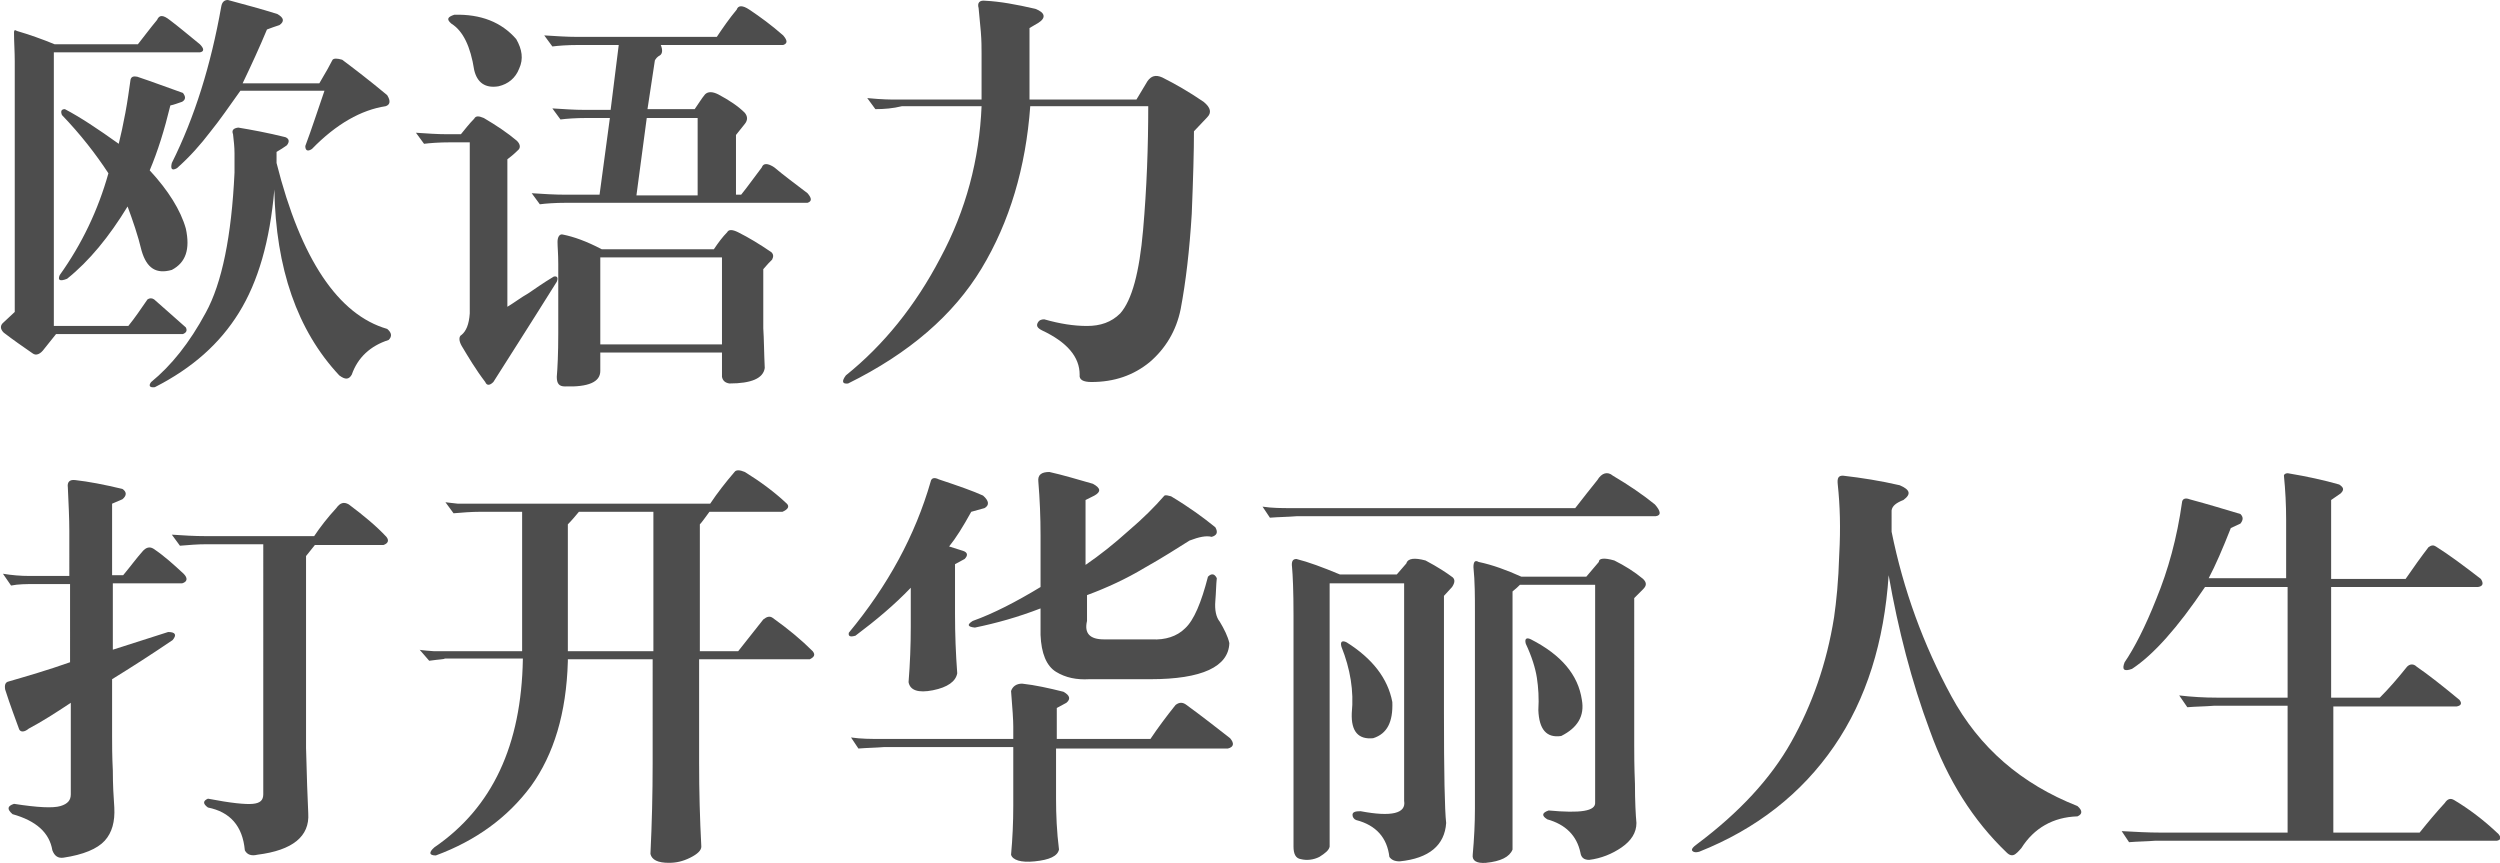
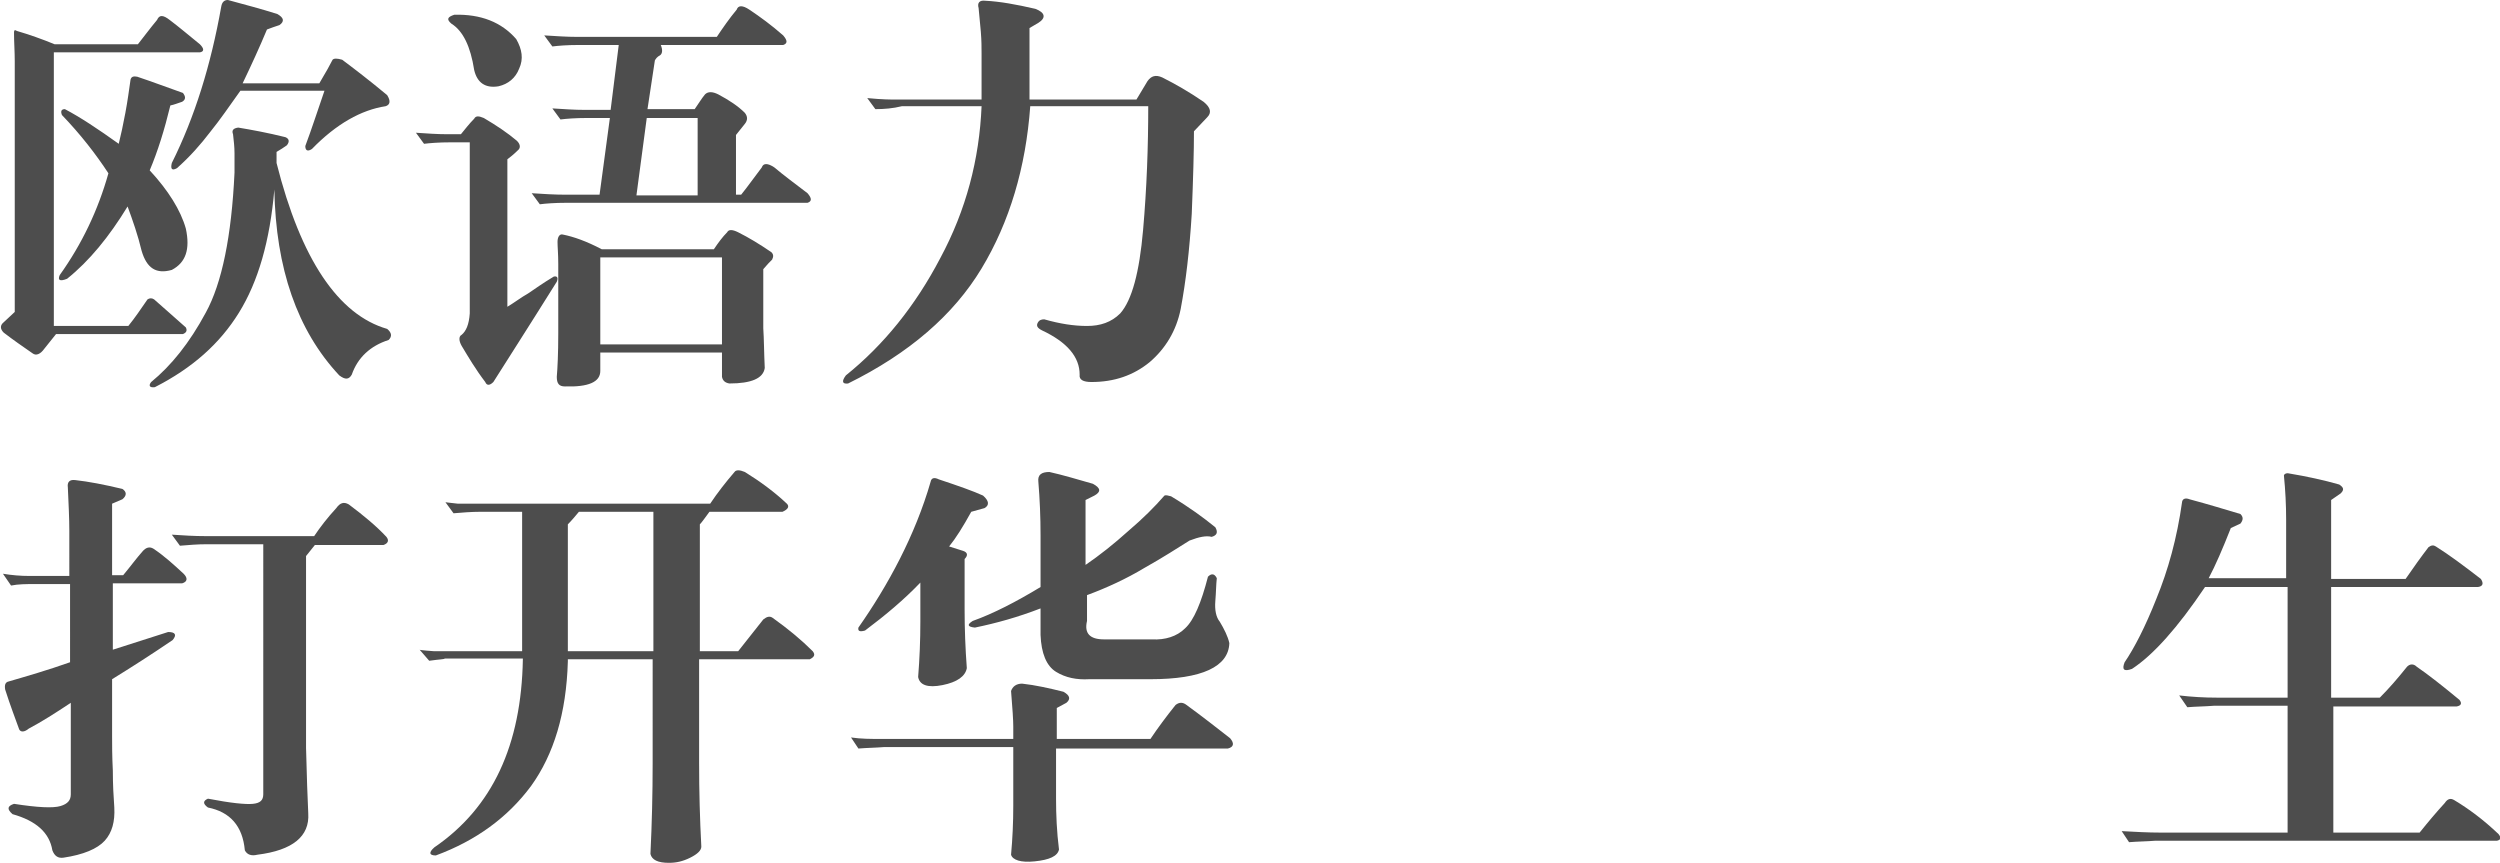
<svg xmlns="http://www.w3.org/2000/svg" version="1.1" id="圖層_1" x="0px" y="0px" viewBox="0 0 339 117" style="enable-background:new 0 0 339 117;" xml:space="preserve">
  <style type="text/css">
	.st0{fill:#4D4D4D;}
</style>
  <g>
    <g>
      <path class="st0" d="M7.3,44.2h10.1c0.9-1.1,1.7-2.3,2.6-3.6c0.3-0.2,0.6-0.2,0.9,0c1.4,1.2,2.8,2.5,4.3,3.8    c0.2,0.4,0.1,0.7-0.4,0.9H7.6l-1.6,2c-0.5,0.7-1.1,1-1.6,0.6c-1.3-0.9-2.6-1.8-3.9-2.8c-0.5-0.5-0.5-1,0-1.4l1.5-1.4V8.3    c0-1.3-0.1-2.6-0.1-3.9C1.9,4.1,2,4,2.3,4.2C4,4.7,5.7,5.3,7.4,6h11.3c0.8-1,1.6-2.1,2.6-3.3C21.6,2,22.1,2,23,2.7    c1.2,0.9,2.5,2,4.1,3.3c0.6,0.6,0.6,1,0,1.1H7.3V44.2z M8.8,14.8c2.1,1.1,4.5,2.7,7.3,4.7c0.3-1.2,0.6-2.6,0.9-4.2    c0.3-1.6,0.5-3.1,0.7-4.5c0.1-0.4,0.4-0.5,0.9-0.4c2.1,0.7,4.2,1.5,6.2,2.2c0.4,0.5,0.4,0.9-0.1,1.2c-0.6,0.2-1.1,0.4-1.6,0.5    c-0.8,3.3-1.7,6.2-2.8,8.8c2.5,2.7,4.2,5.4,4.9,7.9c0.6,2.8,0,4.6-1.9,5.6c-2.1,0.6-3.4-0.2-4.1-2.6c-0.5-2.1-1.2-4.1-1.9-6    c-2.5,4.1-5.2,7.4-8.2,9.8c-1,0.4-1.3,0.2-1-0.5c3-4.2,5.2-8.8,6.6-13.8c-1.7-2.6-3.8-5.3-6.3-7.9C8.2,15.1,8.3,14.8,8.8,14.8z     M31.8,20.8c0-0.9-0.1-1.7-0.2-2.6c-0.2-0.5,0-0.8,0.7-0.9c1.8,0.3,4,0.7,6.4,1.3c0.5,0.2,0.6,0.6,0.2,1.1    c-0.4,0.3-0.9,0.6-1.4,0.9v1.5c3.3,13.1,8.4,20.6,15,22.5c0.6,0.5,0.7,1,0.2,1.5c-2.5,0.8-4.2,2.4-5,4.7c-0.4,0.7-0.9,0.7-1.7,0.1    c-5.7-6.1-8.6-14.5-8.8-25.2c-0.6,7-2.2,12.5-4.8,16.7S26.1,49.9,21,52.5c-0.7,0.1-0.9-0.2-0.5-0.7c2.7-2.2,5.2-5.3,7.4-9.4    c2.2-4,3.5-10.4,3.9-19V20.8z M32.6,12.3c-1.5,2.1-2.8,4-4.1,5.6c-1.3,1.7-2.7,3.3-4.5,4.9c-0.7,0.4-0.9,0.1-0.7-0.7    c3.1-6.2,5.3-13.3,6.7-21.2c0.1-0.6,0.4-0.9,0.9-0.9c2.2,0.6,4.5,1.2,6.7,1.9c0.9,0.5,1,1,0.3,1.5c-0.6,0.2-1.2,0.4-1.7,0.6    c-1,2.4-2.1,4.8-3.3,7.3h10.4c0.9-1.5,1.5-2.6,1.8-3.2c0.2-0.2,0.6-0.2,1.3,0c1.6,1.2,3.7,2.8,6.1,4.8c0.5,0.8,0.4,1.3-0.2,1.5    c-3.3,0.5-6.7,2.4-10,5.8c-0.6,0.4-0.9,0.2-0.9-0.4c0.9-2.4,1.7-4.9,2.6-7.5H32.6z" />
      <path class="st0" d="M63.7,19.3h-2.6c-1.6,0-2.8,0.1-3.6,0.2L56.4,18c1.5,0.1,2.9,0.2,4.2,0.2h1.9c0.5-0.6,1.1-1.4,1.8-2.1    c0.2-0.4,0.6-0.4,1.3-0.1c1.7,1,3.2,2,4.5,3.1c0.5,0.5,0.5,1,0.1,1.3c-0.5,0.5-1,0.9-1.4,1.2v20c1-0.6,1.9-1.3,2.8-1.8    c0.9-0.6,2-1.4,3.5-2.3c0.5-0.1,0.6,0.2,0.4,0.7c-4,6.4-6.9,10.9-8.6,13.6c-0.5,0.5-0.9,0.5-1.1,0c-1.3-1.7-2.3-3.4-3.2-4.9    c-0.4-0.7-0.4-1.3,0-1.5c0.6-0.5,1-1.4,1.1-2.9V19.3z M61.6,2c3.6-0.1,6.4,1,8.4,3.3C70.8,6.7,71,8,70.4,9.3    c-0.5,1.3-1.5,2.1-2.8,2.4c-1.8,0.3-2.9-0.5-3.3-2.2c-0.5-3.2-1.5-5.3-3.1-6.3C60.5,2.6,60.7,2.3,61.6,2z M76.8,27.5    c-1.6,0-2.8,0.1-3.6,0.2l-1.1-1.5c1.5,0.1,3.1,0.2,4.6,0.2h4.6L82.7,16h-3.1c-1.6,0-2.8,0.1-3.6,0.2l-1.1-1.5    c1.6,0.1,3,0.2,4.4,0.2h3.5l1.1-8.8h-5.4c-1.6,0-2.8,0.1-3.6,0.2l-1.1-1.5c1.6,0.1,3.1,0.2,4.4,0.2h19c0.8-1.2,1.7-2.5,2.7-3.7    c0.2-0.6,0.8-0.6,1.7,0c1.5,1,3,2.1,4.6,3.5c0.6,0.7,0.6,1.1,0,1.3H89.6c0.3,0.7,0.2,1.2-0.1,1.4c-0.4,0.2-0.6,0.5-0.7,0.7l-1,6.6    h6.4c0.5-0.7,0.9-1.4,1.4-2c0.4-0.4,1-0.4,1.8,0c1.5,0.8,2.7,1.6,3.6,2.5c0.4,0.5,0.4,1,0,1.5c-0.4,0.5-0.8,1-1.2,1.5v8.1h0.7    c0.9-1.1,1.8-2.4,2.8-3.7c0.2-0.6,0.8-0.6,1.7,0c1.3,1.1,2.8,2.2,4.5,3.5c0.6,0.7,0.6,1.1,0,1.3H76.8z M81.6,33.8h15.2    c0.6-0.9,1.2-1.7,1.8-2.3c0.2-0.4,0.7-0.4,1.5,0c1.4,0.7,2.9,1.6,4.5,2.7c0.3,0.3,0.3,0.6,0.1,1c-0.3,0.3-0.7,0.7-1.2,1.3v8    c0.1,1.5,0.1,3.3,0.2,5.4c-0.2,1.4-1.8,2.1-4.8,2.1c-0.6-0.1-0.9-0.4-1-0.9v-3.3H81.4v2.5c0,1.5-1.6,2.2-4.8,2.1    c-0.8,0-1.1-0.4-1.1-1.3c0.1-1.2,0.2-3.1,0.2-5.9v-9.4c0-1.4-0.1-2.3-0.1-3c0-0.7,0.3-1.1,0.7-1C77.8,32.1,79.5,32.7,81.6,33.8z     M97.9,46.7V34.9H81.4v11.8H97.9z M94.6,16h-6.9l-1.4,10.5h8.3V16z" />
      <path class="st0" d="M118.7,14.8l-1.1-1.5c2,0.2,3.3,0.2,3.9,0.2h11.6v-2.3V7.2c0-0.7,0-1.7-0.1-2.9c-0.1-1.2-0.2-2.2-0.3-3.2    c-0.2-0.7,0.1-1.1,0.9-1c2,0.1,4.2,0.5,6.8,1.1c1.3,0.5,1.5,1.2,0.4,1.9l-1.2,0.7v9.7h14.5l1.5-2.5c0.5-0.7,1.1-0.9,2-0.5    c1.8,0.9,3.7,2,5.6,3.3c1,0.8,1.1,1.5,0.5,2.1l-1.8,1.9c0,2.6-0.1,6.3-0.3,11.2c-0.3,4.9-0.8,9.2-1.5,12.9c-0.6,3-2.1,5.4-4.2,7.2    c-2.2,1.8-4.8,2.7-7.9,2.7c-1.1,0-1.7-0.3-1.6-1c0-2.4-1.7-4.4-5.1-6c-0.6-0.3-0.8-0.6-0.6-1c0.2-0.4,0.5-0.5,0.9-0.5    c2.1,0.6,4,0.9,5.8,0.9c1.8,0,3.3-0.5,4.5-1.7c1.6-1.8,2.6-5.6,3.1-11.3c0.5-5.7,0.7-11.3,0.7-16.8h-16c-0.6,8.3-2.8,15.7-6.6,22    c-3.8,6.3-9.8,11.5-18.1,15.6c-0.8,0.1-0.9-0.3-0.3-1.1c5.1-4.1,9.4-9.4,12.8-15.9c3.5-6.5,5.3-13.4,5.6-20.6h-10.8    C121.1,14.7,119.9,14.8,118.7,14.8z" />
      <path class="st0" d="M22.8,85.7c1,0,1.2,0.4,0.6,1.1c-2.8,1.9-5.6,3.7-8.2,5.3v7.7c0,1.2,0,2.7,0.1,4.7c0,1.9,0.1,3.6,0.2,5    c0.1,1.9-0.3,3.4-1.3,4.5c-1,1.1-2.9,1.9-5.6,2.3c-0.7,0.1-1.2-0.2-1.5-1c-0.4-2.4-2.2-4-5.4-4.9c-0.8-0.7-0.7-1.1,0.2-1.4    c3.2,0.5,5.3,0.6,6.3,0.3c1-0.3,1.4-0.8,1.4-1.6V95.3c-2.1,1.4-4,2.6-5.7,3.5c-0.6,0.5-1.1,0.5-1.3,0.1c-0.5-1.4-1.2-3.2-1.9-5.4    c-0.1-0.6,0-1,0.5-1.1c2.4-0.7,5.2-1.5,8.3-2.6V79.2H4.6c-1,0-2.1,0-3.1,0.2l-1.1-1.6C1.6,78,2.8,78.1,4,78.1h5.4V72    c0-1.7-0.1-3.7-0.2-5.9c-0.1-0.7,0.2-1.1,1-1c1.8,0.2,3.9,0.6,6.4,1.2c0.6,0.4,0.6,0.9,0,1.4l-1.4,0.6v9.7h1.5    c1-1.2,1.8-2.3,2.6-3.2c0.5-0.6,1-0.7,1.5-0.4c1.5,1,2.8,2.2,4.1,3.4c0.6,0.6,0.5,1.1-0.2,1.3h-9.4v9    C18.1,87.2,20.6,86.4,22.8,85.7z M41.8,110.3c0.2,3.1-2.1,5-6.9,5.6c-0.8,0.2-1.4,0-1.7-0.6c-0.3-3.3-2-5.2-5-5.8    c-0.7-0.5-0.7-0.9,0-1.2c3.1,0.6,5.1,0.8,6.1,0.7c1-0.1,1.4-0.5,1.4-1.3V73.8H28c-1.2,0-2.4,0.1-3.6,0.2l-1.1-1.5    c1.5,0.1,3,0.2,4.7,0.2h14.6c0.8-1.2,1.8-2.5,3-3.8c0.5-0.7,1-0.9,1.7-0.5c2,1.5,3.7,2.9,5.1,4.4c0.4,0.5,0.2,0.9-0.4,1.1h-9.3    l-1.2,1.5v26C41.6,105.3,41.7,108.3,41.8,110.3z" />
      <path class="st0" d="M58.2,89.6l-1.3-1.5c-0.2,0,0.4,0.1,1.9,0.2h12V69.4h-5.7c-1.2,0-2.4,0.1-3.6,0.2l-1.1-1.5    c0.1,0,0.6,0.1,1.7,0.2h34.2c1-1.5,2.1-2.9,3.3-4.3c0.2-0.3,0.7-0.3,1.4,0c2.1,1.3,4,2.7,5.7,4.3c0.4,0.4,0.1,0.8-0.6,1.1h-9.9    c-0.6,0.8-1,1.4-1.3,1.7v17.2h5.2c1.2-1.5,2.3-2.9,3.4-4.3c0.5-0.4,0.9-0.5,1.3-0.2c2.1,1.5,3.9,3,5.4,4.5    c0.4,0.5,0.2,0.8-0.4,1.1H94.8v14.1c0,3.8,0.1,7.5,0.3,11.3c0,0.5-0.5,1-1.5,1.5c-1,0.5-1.9,0.7-2.9,0.7c-1.5,0-2.3-0.4-2.5-1.2    c0.2-4.1,0.3-8.2,0.3-12.3V89.4H77v0.3c-0.2,7-1.9,12.6-5,16.9c-3.2,4.3-7.5,7.4-12.9,9.4c-0.9,0-1-0.4-0.2-1.1    c7.9-5.4,11.8-13.9,12-25.5v-0.1H60.3C60.3,89.4,59.6,89.4,58.2,89.6z M88.6,88.3V69.4H78.5c-0.5,0.6-1,1.2-1.5,1.7v17.2H88.6z" />
-       <path class="st0" d="M126.2,65.3c0.1-0.5,0.5-0.6,1.1-0.3c2.7,0.9,4.7,1.6,6,2.2c0.8,0.7,0.9,1.3,0.2,1.7l-1.8,0.5    c-1.1,2-2.1,3.6-3,4.7l1.9,0.6c0.6,0.2,0.7,0.6,0.2,1.1l-1.3,0.7v6.8c0,2.7,0.1,5.3,0.3,8c-0.2,1.1-1.3,1.9-3.3,2.3    c-2,0.4-3.1,0-3.3-1.1c0.2-2.5,0.3-5,0.3-7.5v-5.3c-2.2,2.3-4.7,4.4-7.5,6.5c-0.7,0.2-1,0.1-0.9-0.4    C120.4,79.4,124.1,72.6,126.2,65.3z M143.6,115.2c-0.2,0.9-1.3,1.4-3.3,1.6c-1.9,0.2-3-0.2-3.2-0.9c0.2-2.2,0.3-4.4,0.3-6.6v-8    h-17.5c-1.2,0.1-2.3,0.1-3.5,0.2l-1-1.5c1.4,0.2,2.7,0.2,4.1,0.2h17.9v-1.7c0-0.8-0.1-2.4-0.3-4.8c0.2-0.6,0.7-1,1.5-1    c1.8,0.2,3.6,0.6,5.6,1.1c0.9,0.5,1,1,0.4,1.5l-1.3,0.7v4.2H156c1-1.5,2.2-3.1,3.4-4.6c0.5-0.4,1-0.4,1.5,0    c2.2,1.6,4.1,3.1,5.9,4.5c0.6,0.7,0.5,1.2-0.3,1.4h-23.3v6.8C143.2,110.5,143.3,112.8,143.6,115.2z M157.9,67.2    c0.2-0.1,0.5,0,0.9,0.1c2.5,1.5,4.4,2.9,6,4.2c0.4,0.7,0.2,1.1-0.5,1.3c-0.7-0.2-1.7,0-3,0.5c-1.6,1-3.6,2.3-6.1,3.7    c-2.5,1.5-5.1,2.7-7.8,3.7v3.5c-0.4,1.7,0.4,2.5,2.3,2.5h6.5c1.8,0.1,3.4-0.4,4.5-1.5c1.2-1.1,2.2-3.5,3.1-7    c0.5-0.5,0.9-0.4,1.2,0.2c-0.1,0.9-0.1,1.9-0.2,3.1c-0.1,1.2,0.1,2.2,0.6,2.8c0.6,1,1.1,2,1.3,2.9c-0.1,3.2-3.7,4.9-10.7,4.9h-8.3    c-1.7,0.1-3.2-0.2-4.5-1c-1.3-0.8-2-2.5-2.1-5v-3.6c-3.1,1.2-6,2-8.9,2.6c-1-0.1-1.1-0.4-0.3-0.9c2.8-1,5.9-2.6,9.2-4.6v-7    c0-2.5-0.1-4.9-0.3-7.3c-0.1-0.9,0.4-1.3,1.5-1.3c1.8,0.4,3.8,1,5.9,1.6c1.1,0.6,1.1,1.1,0.2,1.6l-1.2,0.6v8.8    c1.9-1.3,3.8-2.8,5.8-4.6C155,70.3,156.6,68.7,157.9,67.2z" />
-       <path class="st0" d="M216.6,65.1c0.6-1,1.4-1.2,2.1-0.6c2.2,1.3,4.1,2.6,5.7,3.9c0.8,0.9,0.9,1.5,0.1,1.6h-48.7    c-1.2,0.1-2.4,0.1-3.6,0.2l-1-1.5c1.3,0.2,2.6,0.2,3.9,0.2h38.5C214.7,67.5,215.7,66.2,216.6,65.1z M176.4,116.5    c-0.7-0.1-1-0.7-1-1.7V83.4c0-3.3-0.1-5.4-0.2-6.5c-0.1-0.8,0.1-1.1,0.6-1.1c1.6,0.4,3.5,1.1,5.9,2.1h7.7l1.3-1.5    c0.2-0.7,1.1-0.8,2.6-0.4c1.7,0.9,2.9,1.7,3.7,2.3c0.3,0.3,0.3,0.7-0.1,1.3l-1.1,1.2v15.8c0,8.2,0.1,13.2,0.3,15    c-0.2,3-2.3,4.8-6.3,5.2c-0.7,0-1.1-0.2-1.4-0.6c-0.3-2.6-1.8-4.3-4.5-5c-0.3-0.1-0.5-0.4-0.5-0.7c0-0.4,0.4-0.5,1.1-0.5    c4.2,0.8,6.2,0.3,5.9-1.4V79.1h-9h-1.1v35.7c-0.1,0.5-0.6,0.9-1.4,1.4C178.1,116.6,177.2,116.7,176.4,116.5z M188.8,95.2    c0.1,2.7-0.7,4.3-2.6,4.9c-2,0.2-3-0.9-2.9-3.4c0.3-3-0.2-6-1.4-9c-0.2-0.7,0.1-0.9,0.7-0.6C186.1,89.3,188.2,92,188.8,95.2z     M218.9,76c1.4,0.7,2.7,1.5,3.9,2.5c0.5,0.5,0.5,0.9,0,1.4l-1.2,1.2V101c0,1.1,0,2.9,0.1,5.3c0,2.4,0.1,4.2,0.2,5.3    c0,1.3-0.7,2.4-2,3.3c-1.3,0.9-2.8,1.5-4.4,1.7c-0.7,0-1.1-0.3-1.2-1c-0.5-2.3-2-3.8-4.5-4.5c-0.8-0.5-0.7-0.9,0.2-1.2    c4.3,0.4,6.4,0.1,6.3-1.1V79.3h-10.2c-0.2,0.2-0.5,0.5-1,0.9v35c-0.4,1-1.6,1.6-3.6,1.8c-1.3,0.1-1.9-0.3-1.8-1.1    c0.2-2.2,0.3-4.3,0.3-6.2V82.9c0-2,0-4-0.2-6c0-0.7,0.2-1,0.7-0.7c1.9,0.4,3.8,1.1,5.8,2h8.8l1.7-2    C216.8,75.7,217.5,75.6,218.9,76z M214.5,94.9c0.4,2.2-0.6,3.8-2.8,4.9c-2,0.3-3-0.9-3.1-3.5c0.1-1.6,0-3.1-0.2-4.4    c-0.2-1.3-0.7-2.9-1.5-4.6c-0.2-0.7,0.1-0.9,0.7-0.6C211.7,88.8,214,91.5,214.5,94.9z" />
-       <path class="st0" d="M256.5,72.1c1.6,7.9,4.3,15.3,8.1,22.3c3.8,7,9.5,11.9,17.1,14.9c0.7,0.6,0.7,1.1,0,1.4    c-3.3,0.1-5.9,1.6-7.6,4.3c-0.2,0.2-0.4,0.5-0.8,0.8c-0.4,0.3-0.8,0.2-1.2-0.2c-4.5-4.3-8-9.8-10.4-16.5    c-2.5-6.7-4.3-13.7-5.6-21.1c-0.6,9-3,16.8-7.4,23.2c-4.4,6.4-10.5,11.2-18.3,14.3c-0.4,0.1-0.7,0.1-0.9-0.1c-0.2-0.2,0-0.5,0.7-1    c5.6-4.2,9.9-8.8,12.7-13.8c2.8-5,4.8-10.6,5.8-16.9c0.3-2.1,0.6-4.9,0.7-8.5c0.2-3.6,0.1-6.7-0.2-9.5c-0.1-0.9,0.1-1.2,0.7-1.2    c2.6,0.3,5.1,0.7,7.7,1.3c1.4,0.6,1.6,1.2,0.5,2c-1,0.4-1.5,0.8-1.6,1.4V72.1z" />
+       <path class="st0" d="M126.2,65.3c0.1-0.5,0.5-0.6,1.1-0.3c2.7,0.9,4.7,1.6,6,2.2c0.8,0.7,0.9,1.3,0.2,1.7l-1.8,0.5    c-1.1,2-2.1,3.6-3,4.7l1.9,0.6c0.6,0.2,0.7,0.6,0.2,1.1v6.8c0,2.7,0.1,5.3,0.3,8c-0.2,1.1-1.3,1.9-3.3,2.3    c-2,0.4-3.1,0-3.3-1.1c0.2-2.5,0.3-5,0.3-7.5v-5.3c-2.2,2.3-4.7,4.4-7.5,6.5c-0.7,0.2-1,0.1-0.9-0.4    C120.4,79.4,124.1,72.6,126.2,65.3z M143.6,115.2c-0.2,0.9-1.3,1.4-3.3,1.6c-1.9,0.2-3-0.2-3.2-0.9c0.2-2.2,0.3-4.4,0.3-6.6v-8    h-17.5c-1.2,0.1-2.3,0.1-3.5,0.2l-1-1.5c1.4,0.2,2.7,0.2,4.1,0.2h17.9v-1.7c0-0.8-0.1-2.4-0.3-4.8c0.2-0.6,0.7-1,1.5-1    c1.8,0.2,3.6,0.6,5.6,1.1c0.9,0.5,1,1,0.4,1.5l-1.3,0.7v4.2H156c1-1.5,2.2-3.1,3.4-4.6c0.5-0.4,1-0.4,1.5,0    c2.2,1.6,4.1,3.1,5.9,4.5c0.6,0.7,0.5,1.2-0.3,1.4h-23.3v6.8C143.2,110.5,143.3,112.8,143.6,115.2z M157.9,67.2    c0.2-0.1,0.5,0,0.9,0.1c2.5,1.5,4.4,2.9,6,4.2c0.4,0.7,0.2,1.1-0.5,1.3c-0.7-0.2-1.7,0-3,0.5c-1.6,1-3.6,2.3-6.1,3.7    c-2.5,1.5-5.1,2.7-7.8,3.7v3.5c-0.4,1.7,0.4,2.5,2.3,2.5h6.5c1.8,0.1,3.4-0.4,4.5-1.5c1.2-1.1,2.2-3.5,3.1-7    c0.5-0.5,0.9-0.4,1.2,0.2c-0.1,0.9-0.1,1.9-0.2,3.1c-0.1,1.2,0.1,2.2,0.6,2.8c0.6,1,1.1,2,1.3,2.9c-0.1,3.2-3.7,4.9-10.7,4.9h-8.3    c-1.7,0.1-3.2-0.2-4.5-1c-1.3-0.8-2-2.5-2.1-5v-3.6c-3.1,1.2-6,2-8.9,2.6c-1-0.1-1.1-0.4-0.3-0.9c2.8-1,5.9-2.6,9.2-4.6v-7    c0-2.5-0.1-4.9-0.3-7.3c-0.1-0.9,0.4-1.3,1.5-1.3c1.8,0.4,3.8,1,5.9,1.6c1.1,0.6,1.1,1.1,0.2,1.6l-1.2,0.6v8.8    c1.9-1.3,3.8-2.8,5.8-4.6C155,70.3,156.6,68.7,157.9,67.2z" />
      <path class="st0" d="M326.4,90.4c0.4-0.4,0.9-0.4,1.3,0c1.6,1.1,3.5,2.6,5.8,4.5c0.4,0.5,0.2,0.8-0.4,0.9h-16.7v17.1h11.7    c1.2-1.5,2.3-2.8,3.4-4c0.4-0.6,0.8-0.7,1.3-0.4c2,1.2,4,2.7,6,4.6c0.4,0.5,0.3,0.8-0.2,0.9h-46.3c-1.2,0.1-2.4,0.1-3.6,0.2    l-1-1.5c1.8,0.1,3.6,0.2,5.3,0.2h17.2V95.7h-10c-1.2,0.1-2.4,0.1-3.6,0.2l-1.1-1.6c1.7,0.2,3.4,0.3,5.1,0.3h9.6v-15H299    c-3.7,5.5-7,9.2-9.9,11.1c-1.1,0.4-1.4,0.1-1-0.9c1.3-1.9,2.8-4.8,4.3-8.6c1.6-3.9,2.8-8.2,3.5-13.2c0.1-0.4,0.5-0.5,1-0.3    c2.6,0.7,4.9,1.4,6.9,2c0.4,0.4,0.4,0.8,0,1.3l-1.3,0.6c-1.1,2.8-2.1,5.1-3,6.8h10.5v-7.9c0-2-0.1-4-0.3-6c0-0.2,0.3-0.4,0.7-0.3    c2.4,0.4,4.7,0.9,6.8,1.5c0.6,0.4,0.7,0.7,0.2,1.2l-1.3,0.9v10.7h10.1c1.1-1.6,2.1-3,3.1-4.3c0.4-0.3,0.7-0.3,1-0.1    c1.9,1.2,3.9,2.7,6.1,4.4c0.4,0.6,0.3,1-0.4,1.1h-19.9v15h6.6C324,93.3,325.2,91.9,326.4,90.4z" />
    </g>
  </g>
</svg>